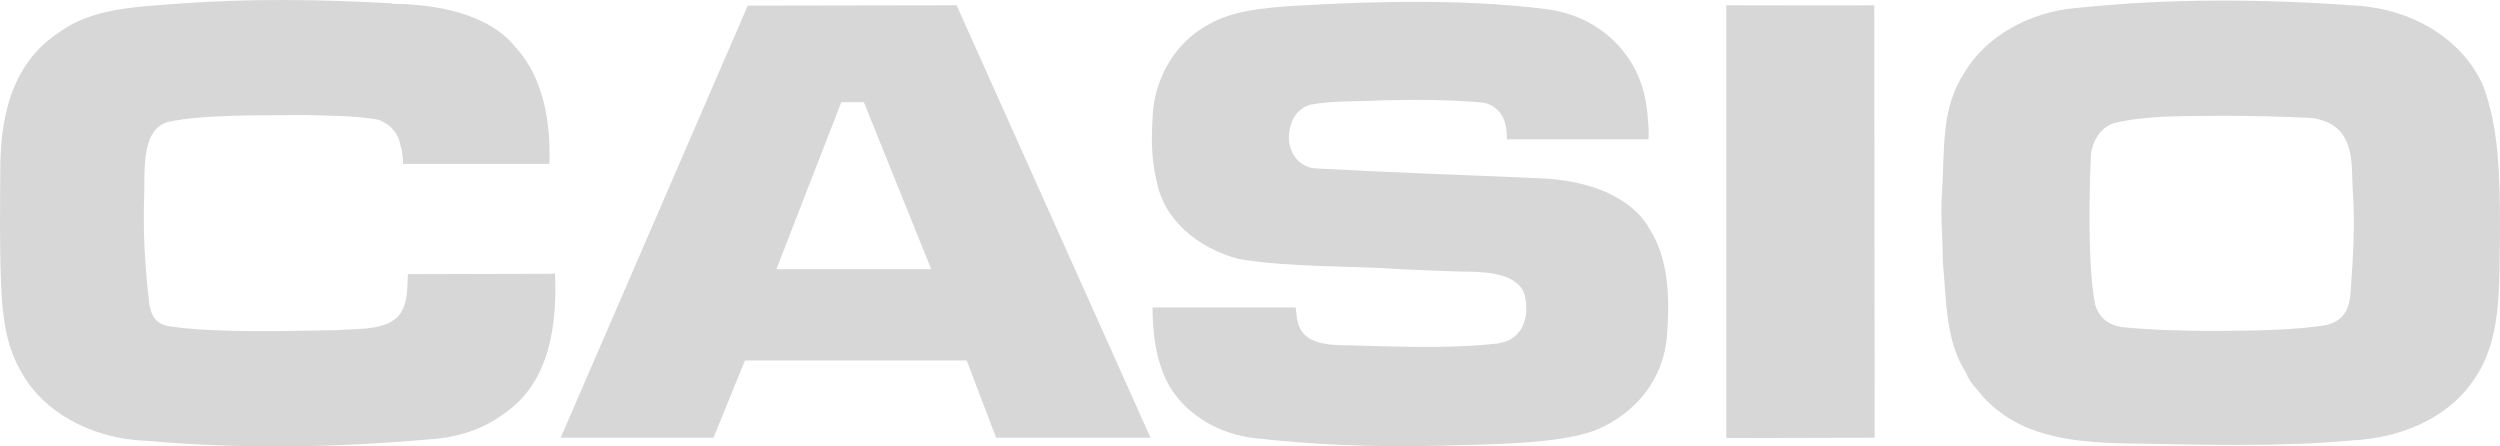
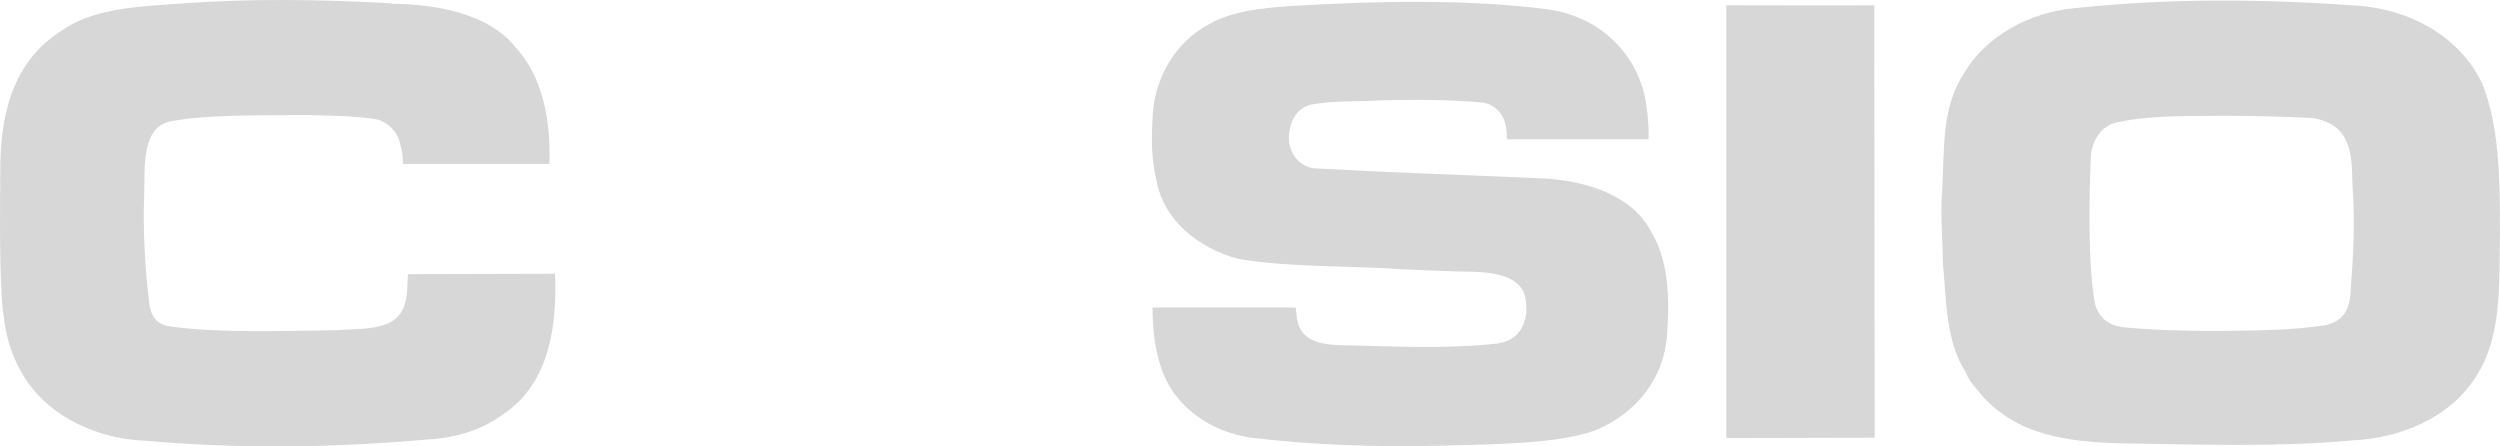
<svg xmlns="http://www.w3.org/2000/svg" width="84" height="15" viewBox="0 0 84 15" fill="none">
  <path d="M18.649 9.198C18.717 10.852 18.5 12.837 16.942 13.893C16.238 14.428 15.344 14.708 14.463 14.758C11.158 15.051 8.137 15.089 4.872 14.809C3.274 14.746 1.743 14.021 0.916 12.825C0.32 11.934 0.158 11.17 0.063 10.076C-0.032 8.613 0.009 6.144 0.009 5.839C-0.005 4.108 0.307 2.174 2 1.08C3.07 0.278 4.601 0.227 5.969 0.126C8.286 -0.052 10.738 -0.027 13.163 0.113V0.126C14.68 0.138 16.441 0.469 17.322 1.589C18.243 2.581 18.514 4.083 18.46 5.508H13.542C13.542 5.381 13.529 5.075 13.447 4.859C13.393 4.49 13.109 4.159 12.702 4.019C11.903 3.879 11.063 3.892 10.304 3.867C8.706 3.879 6.85 3.841 5.644 4.096C4.737 4.35 4.872 5.75 4.845 6.551C4.804 7.671 4.859 8.893 5.008 10.127C5.048 10.572 5.238 10.916 5.726 10.967C7.256 11.196 9.546 11.119 11.307 11.094C12.066 11.03 13.176 11.132 13.515 10.42C13.705 10.101 13.678 9.605 13.705 9.211L18.649 9.198Z" fill="#D7D7D7" />
-   <path d="M32.142 0.177L38.658 14.708H33.47L32.481 12.112H25.03L23.973 14.708H18.839L25.125 0.189L32.142 0.177ZM28.268 3.434L26.087 9.045H31.289L29.026 3.434H28.268Z" fill="#D7D7D7" />
  <path d="M51.934 0.304C53.695 0.52 54.915 1.729 55.253 3.192C55.362 3.625 55.416 4.452 55.389 4.681H50.634C50.634 4.172 50.525 3.701 49.983 3.485C49.929 3.472 49.875 3.459 49.807 3.447C48.724 3.345 47.586 3.345 46.448 3.37C45.648 3.421 44.782 3.37 43.996 3.523C43.481 3.714 43.332 4.147 43.305 4.605C43.305 4.948 43.454 5.368 43.847 5.559C43.847 5.559 44.009 5.661 44.253 5.661C46.773 5.801 49.252 5.877 51.772 5.992C53.289 6.055 54.833 6.564 55.456 7.748C56.066 8.727 56.107 10 56.012 11.272C55.904 12.697 55.009 13.881 53.587 14.466C52.3 14.924 50.2 14.924 48.412 14.975C46.299 15.026 44.199 14.962 42.045 14.708C40.65 14.517 39.485 13.639 39.065 12.494C38.807 11.819 38.726 11.069 38.726 10.331H43.535C43.576 10.649 43.576 10.941 43.779 11.183C44.091 11.565 44.727 11.603 45.296 11.603C46.949 11.641 48.642 11.73 50.336 11.539C50.39 11.527 50.458 11.514 50.512 11.501C50.999 11.361 51.23 10.967 51.284 10.509C51.284 10.076 51.27 9.758 50.945 9.503C50.593 9.211 50.038 9.16 49.577 9.134C48.778 9.122 47.87 9.084 47.057 9.045C45.242 8.918 43.4 8.995 41.625 8.702C40.216 8.333 39.119 7.366 38.875 6.144C38.685 5.355 38.685 4.77 38.726 3.968C38.767 2.696 39.444 1.424 40.65 0.8C41.395 0.368 42.451 0.266 43.373 0.202C46.312 0.024 49.293 -0.027 51.934 0.304Z" fill="#D7D7D7" />
  <path d="M62.975 0.177L62.989 14.708L58.003 14.72V0.177C58.003 0.177 62.975 0.189 62.975 0.177Z" fill="#D7D7D7" />
  <path d="M79.34 0.202C81.236 0.38 82.74 1.398 83.404 2.81C83.973 4.236 84 5.979 84 7.76C83.959 9.605 84.108 11.488 83.011 12.914C82.171 14.059 80.654 14.72 79.042 14.797C76.576 15.026 74.016 14.937 71.415 14.899C69.451 14.86 67.811 14.618 66.633 13.333C66.416 13.053 66.172 12.85 66.064 12.532C65.359 11.463 65.4 10.038 65.278 8.791C65.278 8.002 65.183 7.099 65.264 6.322L65.251 6.5C65.346 4.974 65.21 3.638 66.01 2.429C66.714 1.245 68.164 0.393 69.789 0.266C72.959 -0.065 76.089 -0.04 79.34 0.202ZM74.355 3.892C73.257 3.905 72.146 3.879 71.036 4.134C70.507 4.299 70.25 4.872 70.25 5.33C70.25 5.33 70.087 8.715 70.399 10.241C70.561 10.725 70.859 10.916 71.306 10.992C72.363 11.094 73.406 11.119 74.477 11.119C75.696 11.107 76.956 11.107 78.134 10.928C78.744 10.789 78.92 10.407 78.974 9.898C79.069 8.562 79.137 7.595 79.042 6.182C79.028 5.623 79.042 4.91 78.649 4.439C78.392 4.134 77.945 3.968 77.552 3.956C76.996 3.93 75.465 3.879 74.355 3.892Z" fill="#D7D7D7" />
</svg>